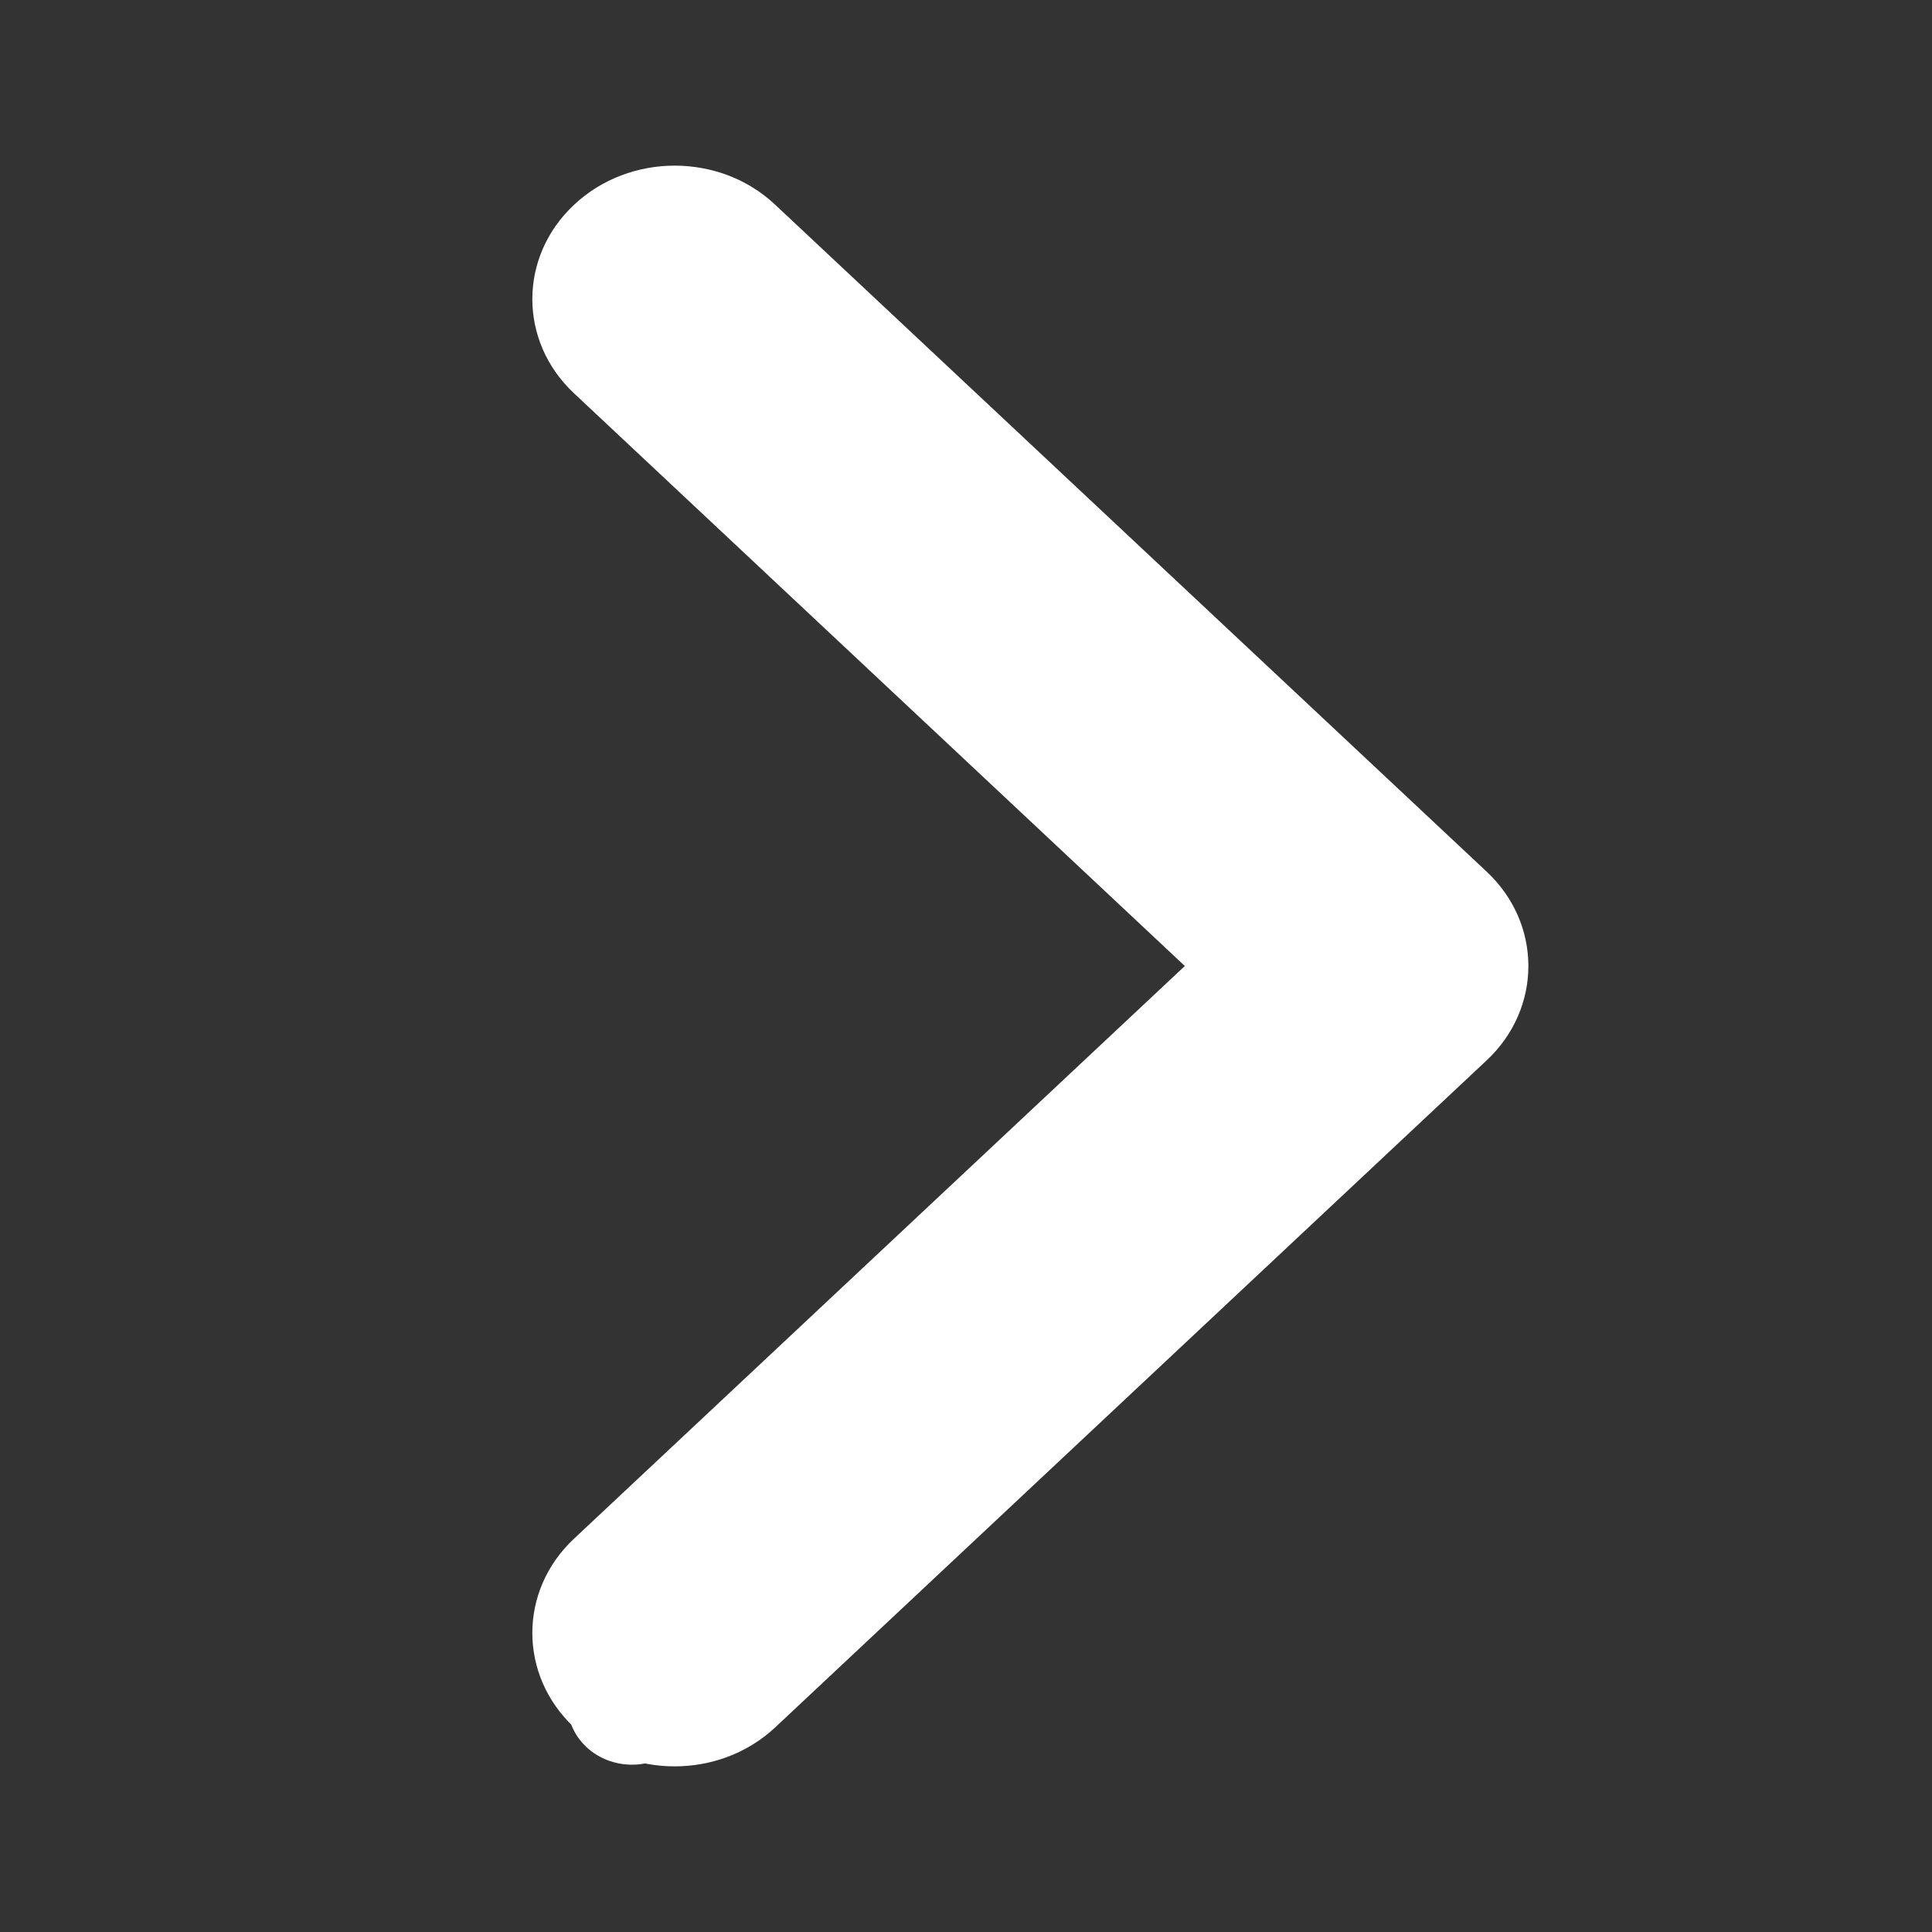
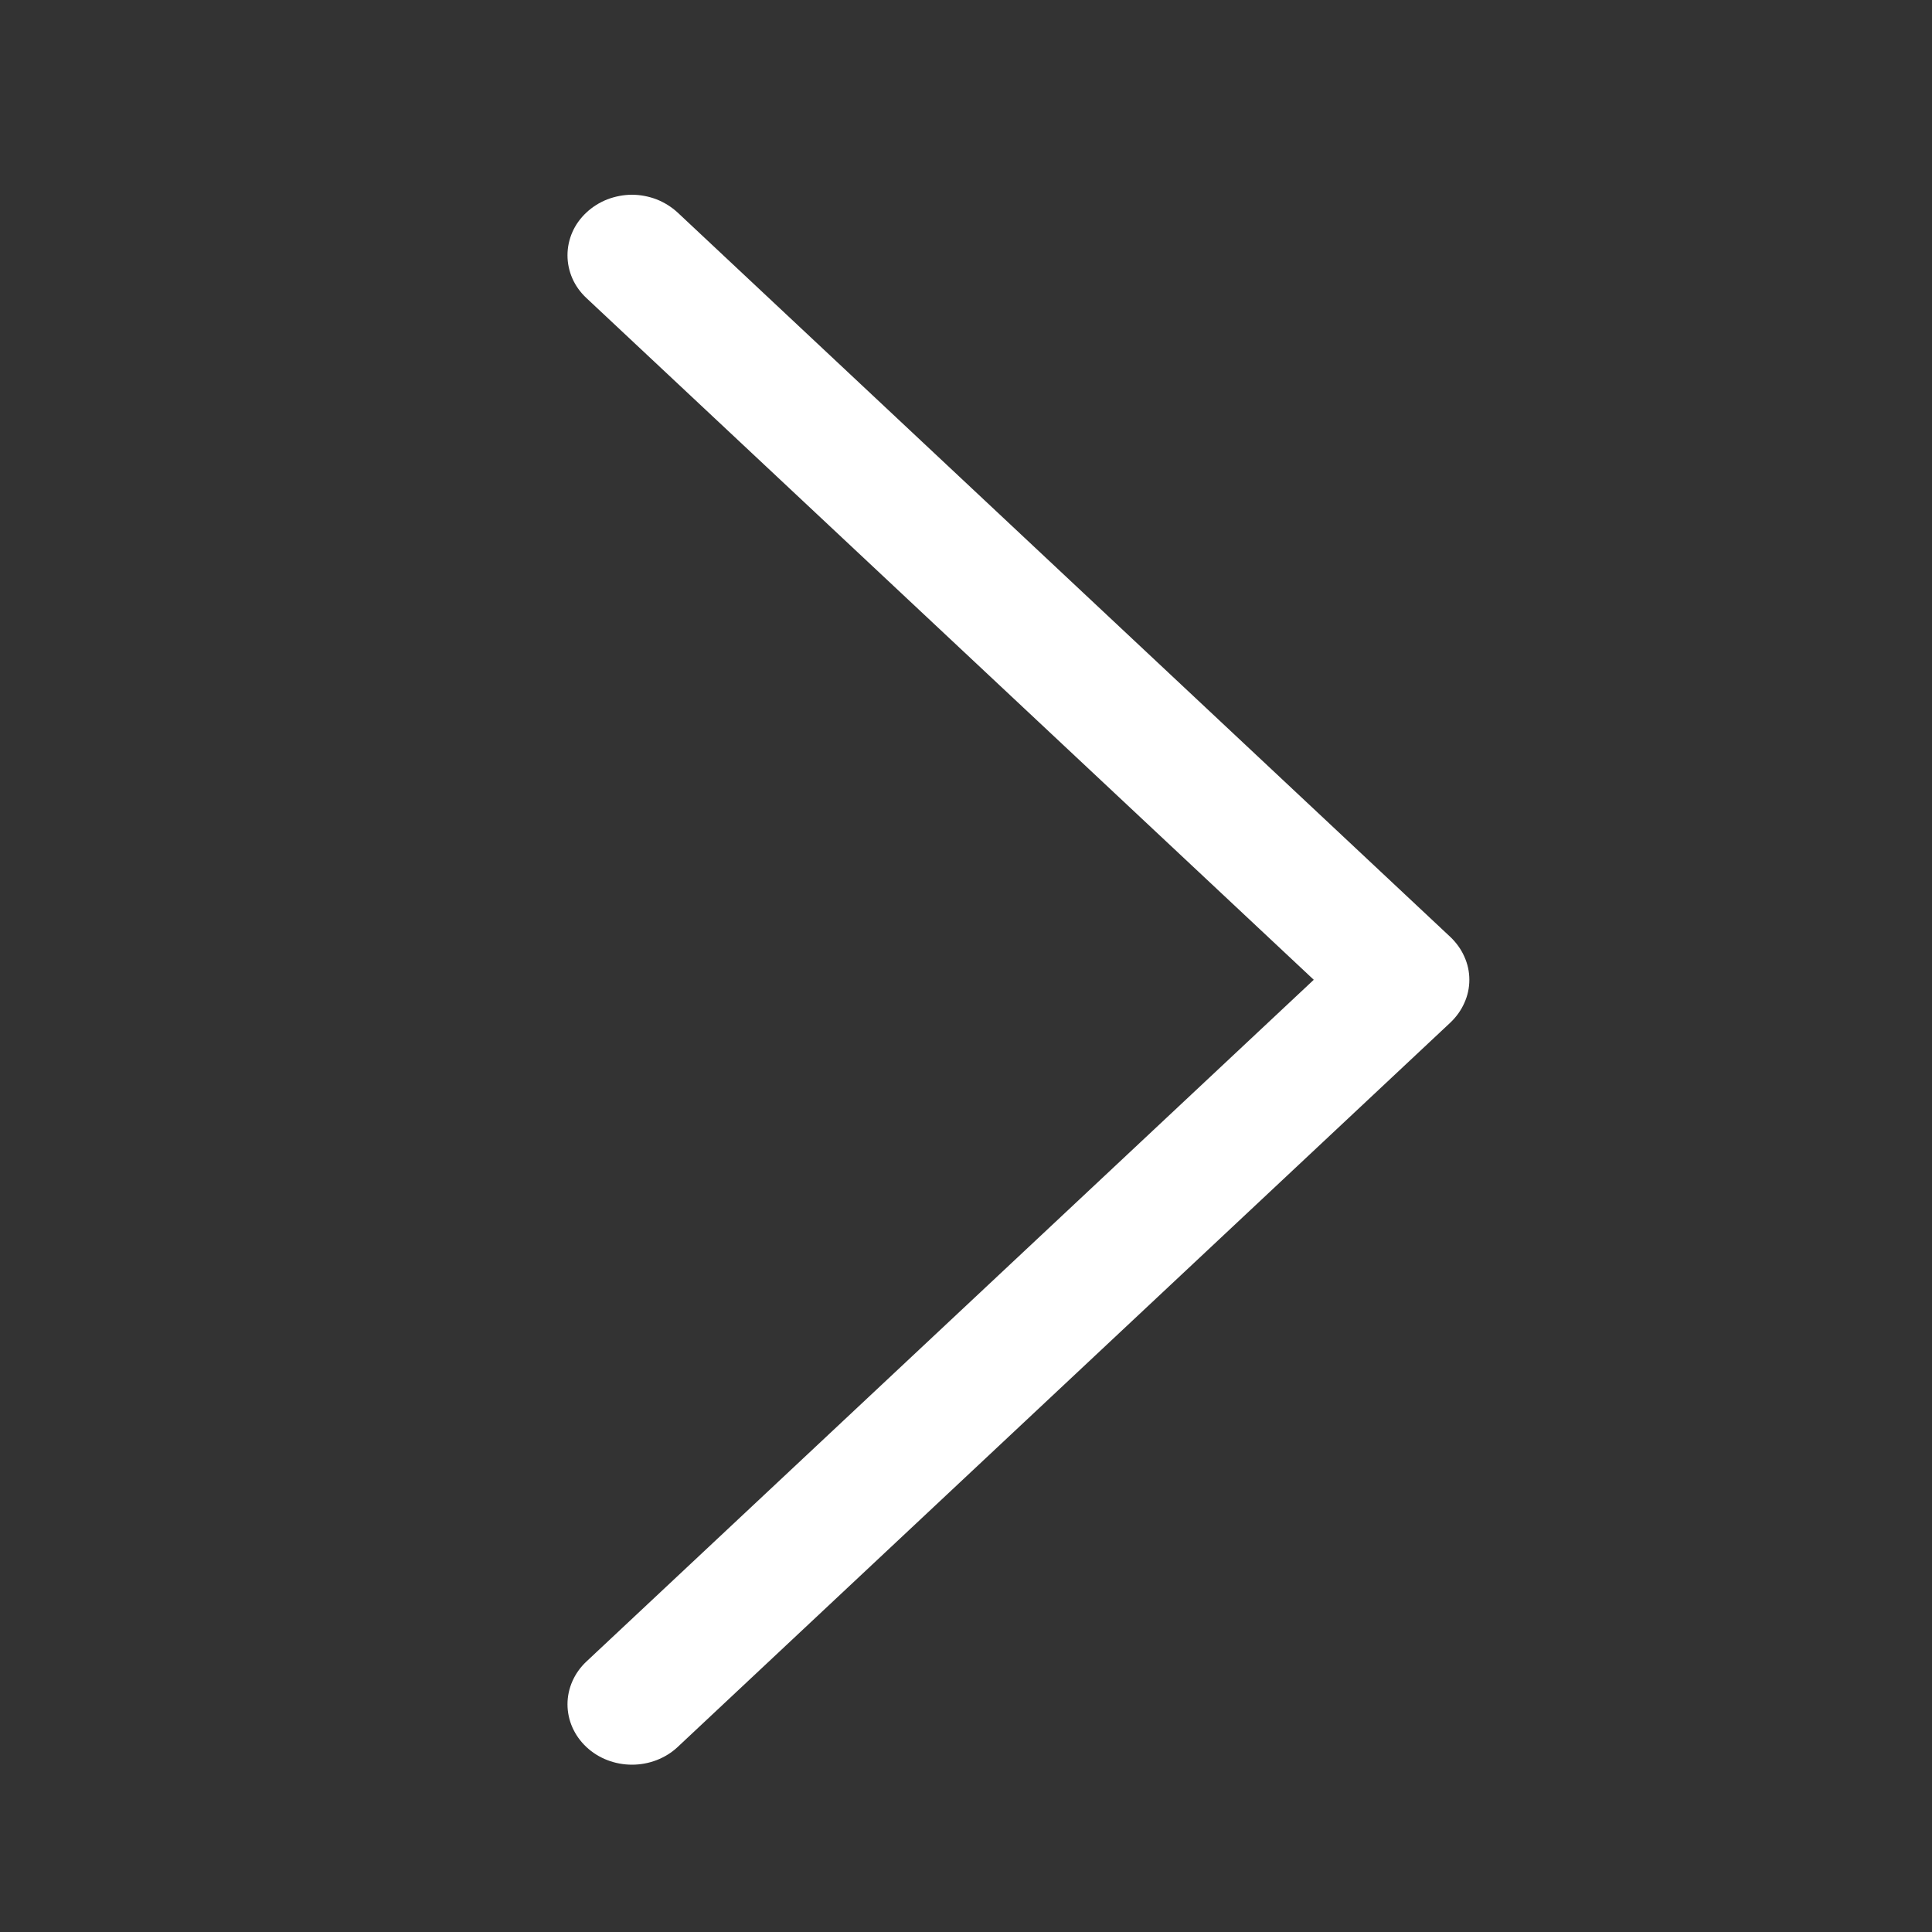
<svg xmlns="http://www.w3.org/2000/svg" width="15px" height="15px" viewBox="0 0 15 15" fill="none" transform="rotate(0) scale(1, 1)">
  <rect x="0" y="0" width="15" height="15" fill="#333333" stroke="none" />
  <path fill-rule="evenodd" clip-rule="evenodd" d="M4.553 1.65C4.599 1.607 4.654 1.572 4.715 1.548C4.776 1.525 4.841 1.512 4.907 1.512C4.972 1.512 5.038 1.525 5.098 1.548C5.159 1.572 5.214 1.607 5.261 1.65L11.261 7.275C11.307 7.319 11.344 7.37 11.369 7.427C11.395 7.484 11.408 7.545 11.408 7.607C11.408 7.669 11.395 7.73 11.369 7.787C11.344 7.844 11.307 7.895 11.261 7.939L5.261 13.564C5.167 13.652 5.039 13.701 4.907 13.701C4.774 13.701 4.647 13.652 4.553 13.564C4.459 13.476 4.406 13.357 4.406 13.232C4.406 13.108 4.459 12.988 4.553 12.9L10.2 7.607L4.553 2.314C4.506 2.27 4.469 2.219 4.444 2.162C4.419 2.105 4.406 2.044 4.406 1.982C4.406 1.92 4.419 1.859 4.444 1.802C4.469 1.745 4.506 1.694 4.553 1.65Z" fill="#ffffff" />
-   <path fill-rule="evenodd" clip-rule="evenodd" d="M5.238 1.286C4.956 1.286 4.673 1.387 4.457 1.59C4.025 1.994 4.025 2.65 4.457 3.054L9.199 7.5L4.457 11.946C4.025 12.35 4.025 13.006 4.457 13.411C4.888 13.815 5.588 13.815 6.019 13.411L11.543 8.232C11.974 7.828 11.974 7.172 11.543 6.768L6.019 1.59C5.804 1.387 5.521 1.286 5.238 1.286Z" fill="#ffffff" />
</svg>